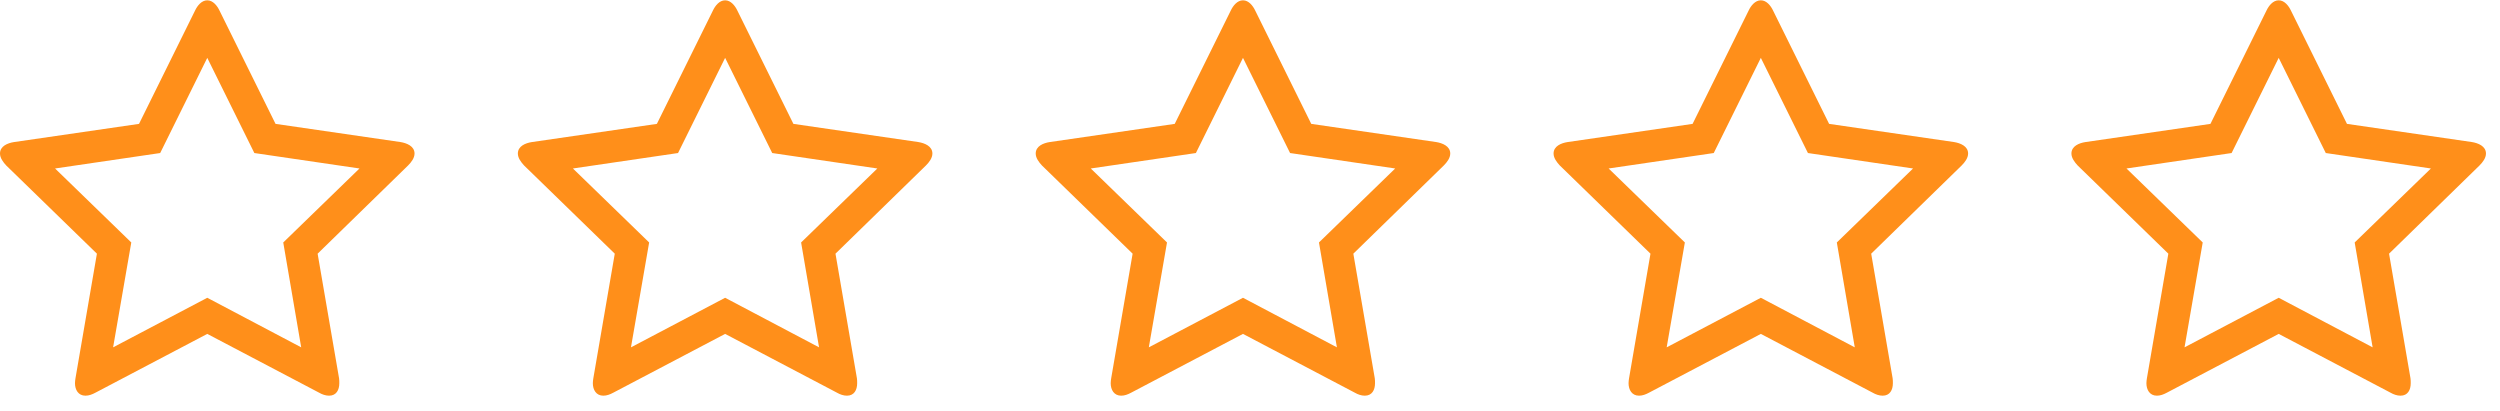
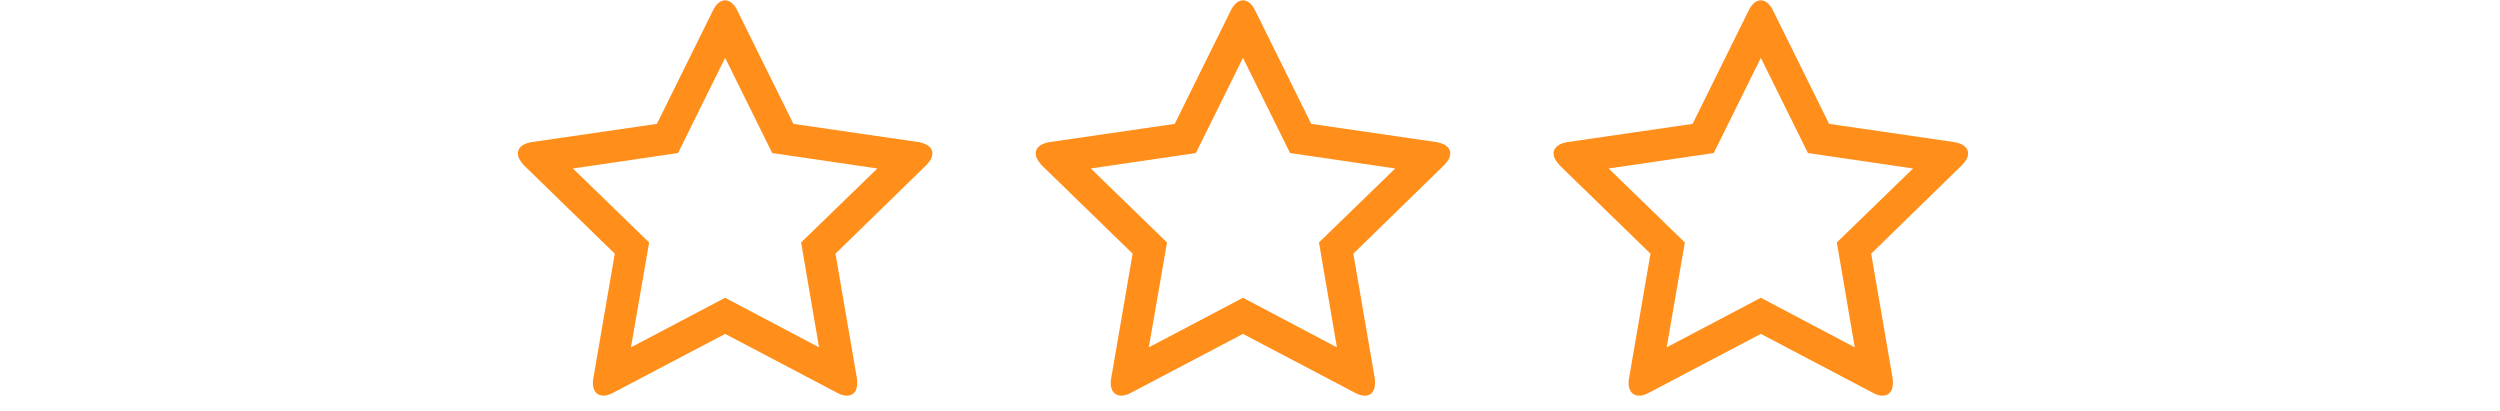
<svg xmlns="http://www.w3.org/2000/svg" width="140px" height="23px" viewBox="0 0 140 23" version="1.1">
  <title>Group</title>
  <desc>Created with Sketch.</desc>
  <g id="Typografie-&amp;-symbolen" stroke="none" stroke-width="1" fill="none" fill-rule="evenodd">
    <g id="Reviews" transform="translate(-52, -50)" fill="#FF8F1A">
      <g id="Group" transform="translate(52, 50)">
-         <path d="M15.862,13.578 L20.131,9.435 L14.244,8.57 L11.607,3.24 L8.97,8.57 L3.083,9.435 L7.352,13.578 L6.334,19.451 L11.607,16.675 L16.867,19.451 L15.862,13.578 Z M23.214,8.598 C23.214,8.849 23.033,9.086 22.852,9.267 L17.787,14.206 L18.987,21.181 C19.001,21.279 19.001,21.363 19.001,21.46 C19.001,21.837 18.834,22.158 18.429,22.158 C18.234,22.158 18.039,22.088 17.871,21.991 L11.607,18.698 L5.343,21.991 C5.162,22.088 4.98,22.158 4.785,22.158 C4.381,22.158 4.199,21.823 4.199,21.46 C4.199,21.363 4.213,21.279 4.227,21.181 L5.427,14.206 L0.349,9.267 C0.181,9.086 0,8.849 0,8.598 C0,8.179 0.432,8.012 0.781,7.956 L7.785,6.937 L10.924,0.59 C11.049,0.325 11.286,0.018 11.607,0.018 C11.928,0.018 12.165,0.325 12.291,0.59 L15.43,6.937 L22.433,7.956 C22.768,8.012 23.214,8.179 23.214,8.598 Z" id="" />
        <path d="M44.862,13.578 L49.131,9.435 L43.244,8.57 L40.607,3.24 L37.97,8.57 L32.083,9.435 L36.352,13.578 L35.334,19.451 L40.607,16.675 L45.867,19.451 L44.862,13.578 Z M52.214,8.598 C52.214,8.849 52.033,9.086 51.852,9.267 L46.787,14.206 L47.987,21.181 C48.001,21.279 48.001,21.363 48.001,21.46 C48.001,21.837 47.834,22.158 47.429,22.158 C47.234,22.158 47.039,22.088 46.871,21.991 L40.607,18.698 L34.343,21.991 C34.162,22.088 33.98,22.158 33.785,22.158 C33.381,22.158 33.199,21.823 33.199,21.46 C33.199,21.363 33.213,21.279 33.227,21.181 L34.427,14.206 L29.349,9.267 C29.181,9.086 29,8.849 29,8.598 C29,8.179 29.432,8.012 29.781,7.956 L36.785,6.937 L39.924,0.59 C40.049,0.325 40.286,0.018 40.607,0.018 C40.928,0.018 41.165,0.325 41.291,0.59 L44.43,6.937 L51.433,7.956 C51.768,8.012 52.214,8.179 52.214,8.598 Z" id="" />
        <path d="M73.862,13.578 L78.131,9.435 L72.244,8.57 L69.607,3.24 L66.97,8.57 L61.083,9.435 L65.352,13.578 L64.334,19.451 L69.607,16.675 L74.867,19.451 L73.862,13.578 Z M81.214,8.598 C81.214,8.849 81.033,9.086 80.852,9.267 L75.787,14.206 L76.987,21.181 C77.001,21.279 77.001,21.363 77.001,21.46 C77.001,21.837 76.834,22.158 76.429,22.158 C76.234,22.158 76.039,22.088 75.871,21.991 L69.607,18.698 L63.343,21.991 C63.162,22.088 62.98,22.158 62.785,22.158 C62.381,22.158 62.199,21.823 62.199,21.46 C62.199,21.363 62.213,21.279 62.227,21.181 L63.427,14.206 L58.349,9.267 C58.181,9.086 58,8.849 58,8.598 C58,8.179 58.432,8.012 58.781,7.956 L65.785,6.937 L68.924,0.59 C69.049,0.325 69.286,0.018 69.607,0.018 C69.928,0.018 70.165,0.325 70.291,0.59 L73.43,6.937 L80.433,7.956 C80.768,8.012 81.214,8.179 81.214,8.598 Z" id="" />
        <path d="M102.862,13.578 L107.131,9.435 L101.244,8.57 L98.607,3.24 L95.97,8.57 L90.083,9.435 L94.352,13.578 L93.334,19.451 L98.607,16.675 L103.867,19.451 L102.862,13.578 Z M110.214,8.598 C110.214,8.849 110.033,9.086 109.852,9.267 L104.787,14.206 L105.987,21.181 C106.001,21.279 106.001,21.363 106.001,21.46 C106.001,21.837 105.834,22.158 105.429,22.158 C105.234,22.158 105.039,22.088 104.871,21.991 L98.607,18.698 L92.343,21.991 C92.162,22.088 91.98,22.158 91.785,22.158 C91.381,22.158 91.199,21.823 91.199,21.46 C91.199,21.363 91.213,21.279 91.227,21.181 L92.427,14.206 L87.349,9.267 C87.181,9.086 87,8.849 87,8.598 C87,8.179 87.432,8.012 87.781,7.956 L94.785,6.937 L97.924,0.59 C98.049,0.325 98.286,0.018 98.607,0.018 C98.928,0.018 99.165,0.325 99.291,0.59 L102.43,6.937 L109.433,7.956 C109.768,8.012 110.214,8.179 110.214,8.598 Z" id="" />
-         <path d="M131.862,13.578 L136.131,9.435 L130.244,8.57 L127.607,3.24 L124.97,8.57 L119.083,9.435 L123.352,13.578 L122.334,19.451 L127.607,16.675 L132.867,19.451 L131.862,13.578 Z M139.214,8.598 C139.214,8.849 139.033,9.086 138.852,9.267 L133.787,14.206 L134.987,21.181 C135.001,21.279 135.001,21.363 135.001,21.46 C135.001,21.837 134.834,22.158 134.429,22.158 C134.234,22.158 134.039,22.088 133.871,21.991 L127.607,18.698 L121.343,21.991 C121.162,22.088 120.98,22.158 120.785,22.158 C120.381,22.158 120.199,21.823 120.199,21.46 C120.199,21.363 120.213,21.279 120.227,21.181 L121.427,14.206 L116.349,9.267 C116.181,9.086 116,8.849 116,8.598 C116,8.179 116.432,8.012 116.781,7.956 L123.785,6.937 L126.924,0.59 C127.049,0.325 127.286,0.018 127.607,0.018 C127.928,0.018 128.165,0.325 128.291,0.59 L131.43,6.937 L138.433,7.956 C138.768,8.012 139.214,8.179 139.214,8.598 Z" id="" />
      </g>
    </g>
  </g>
</svg>